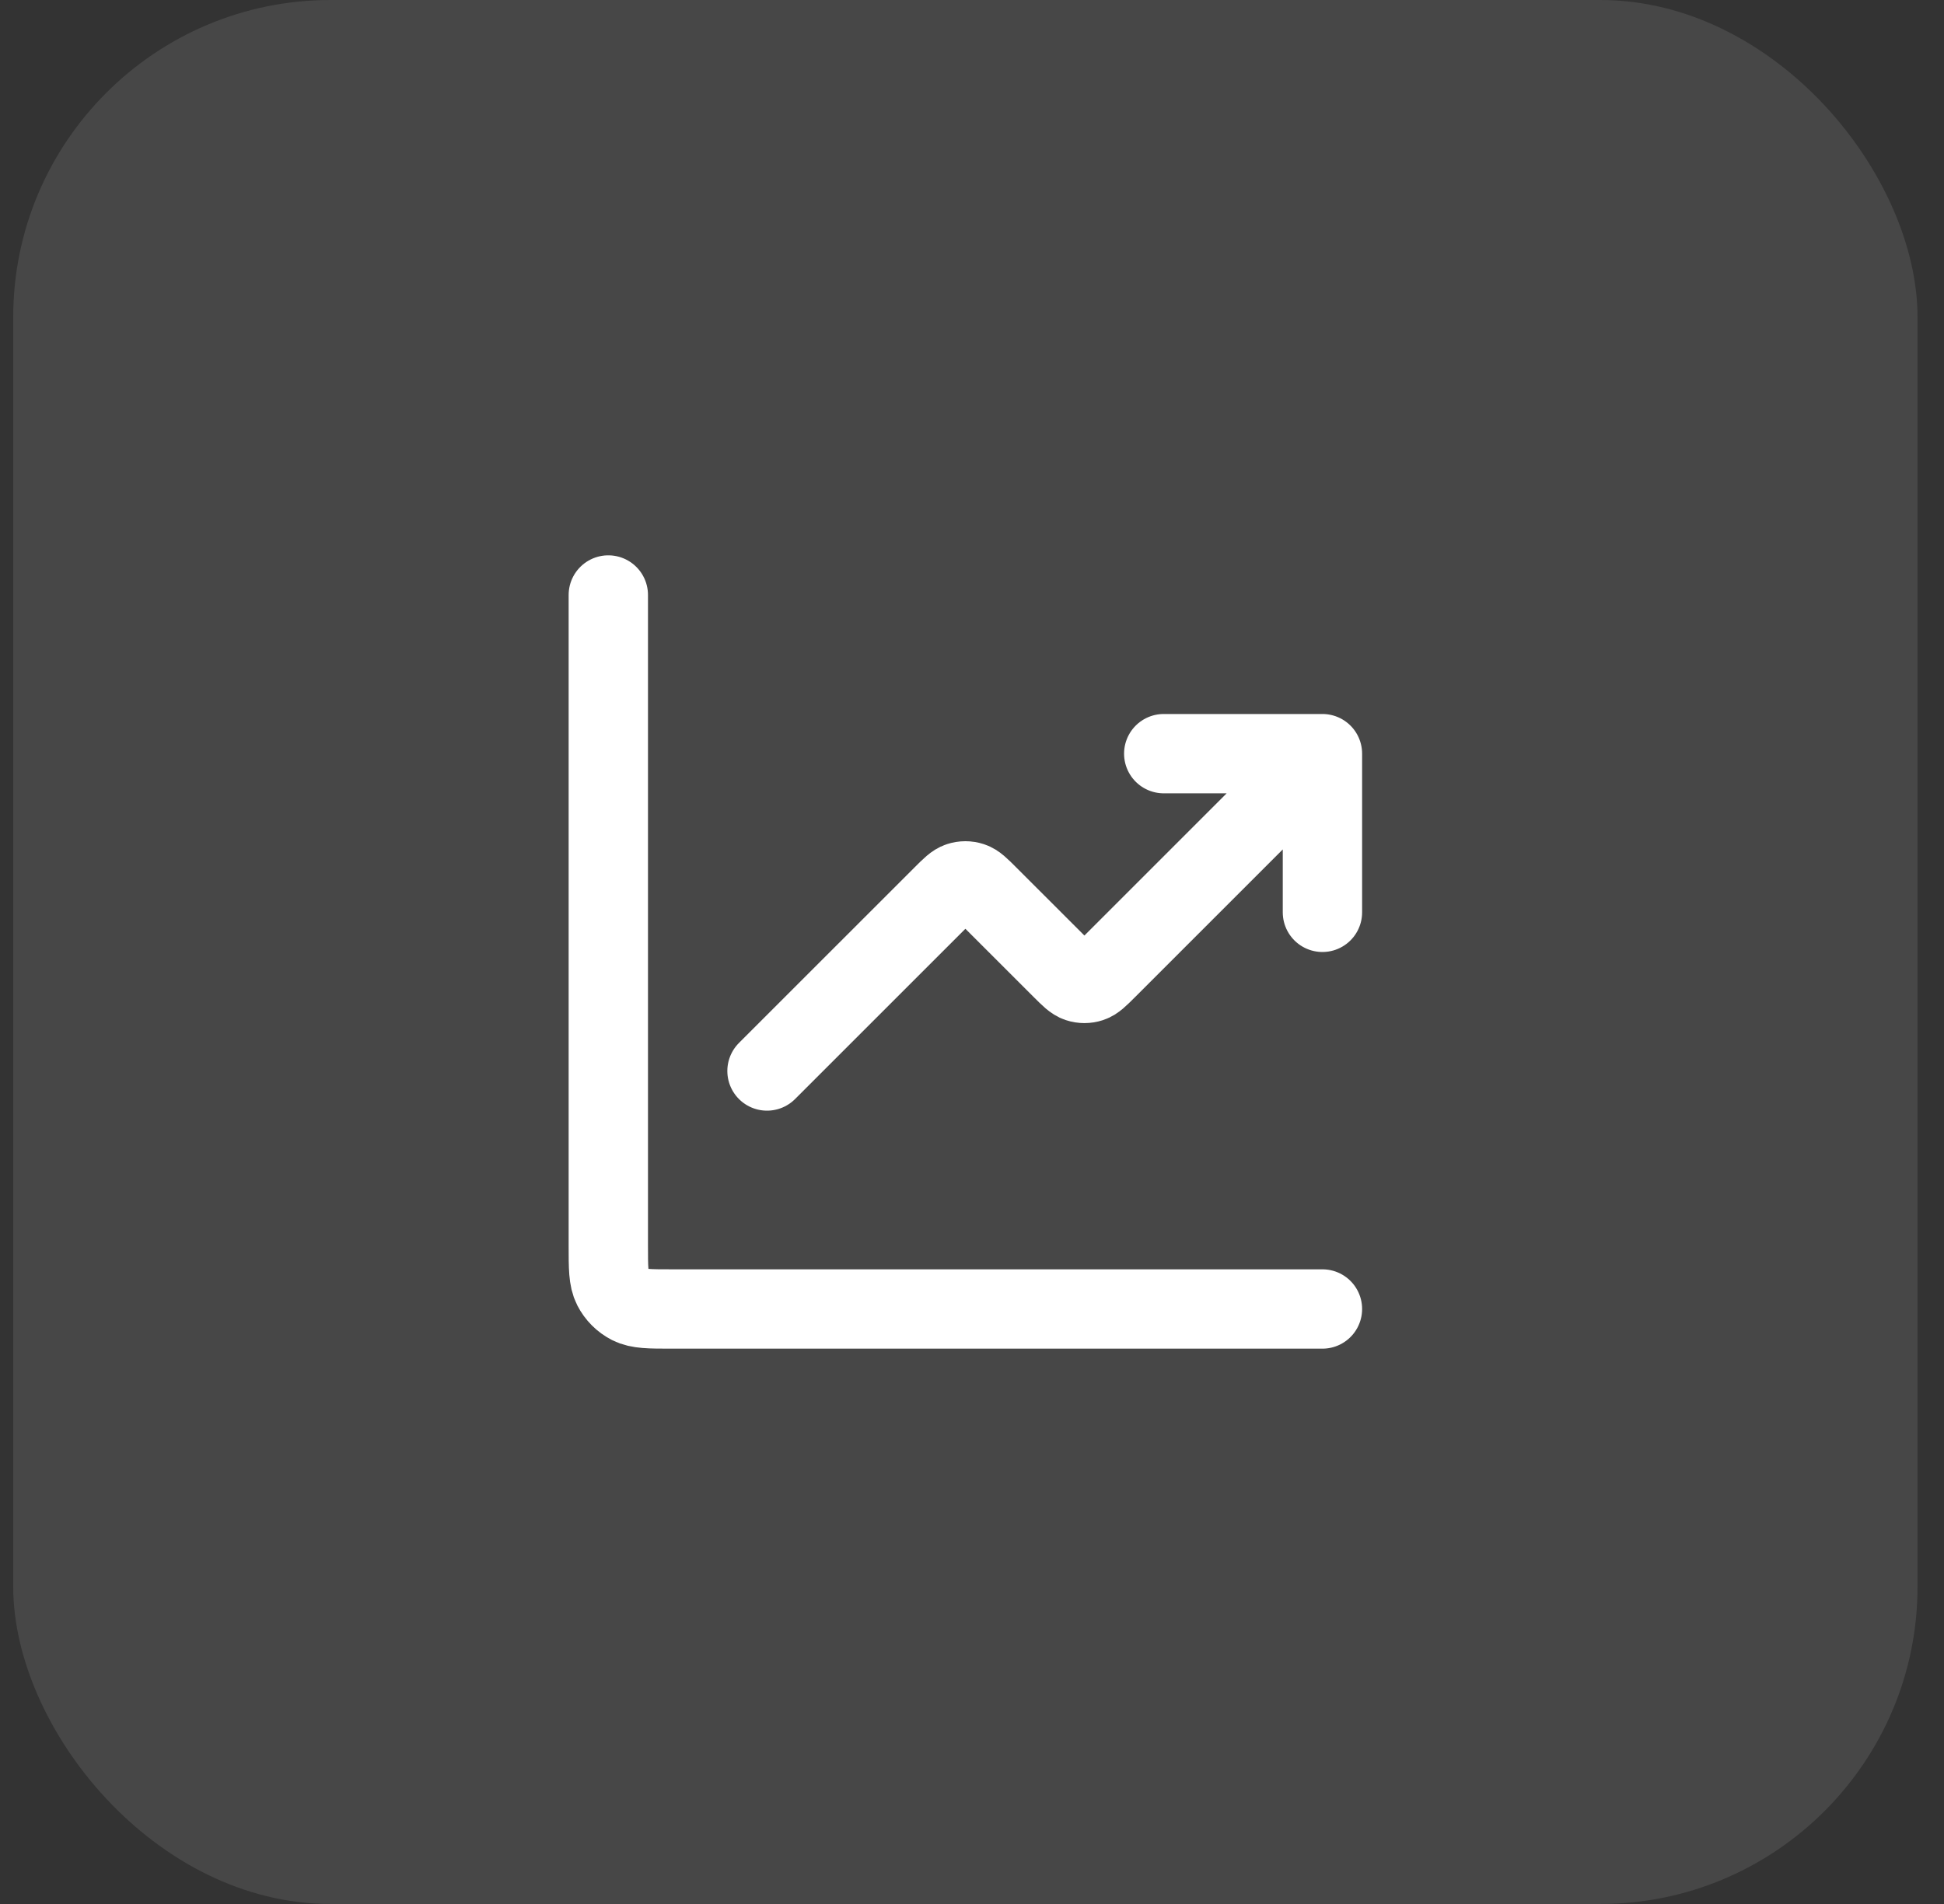
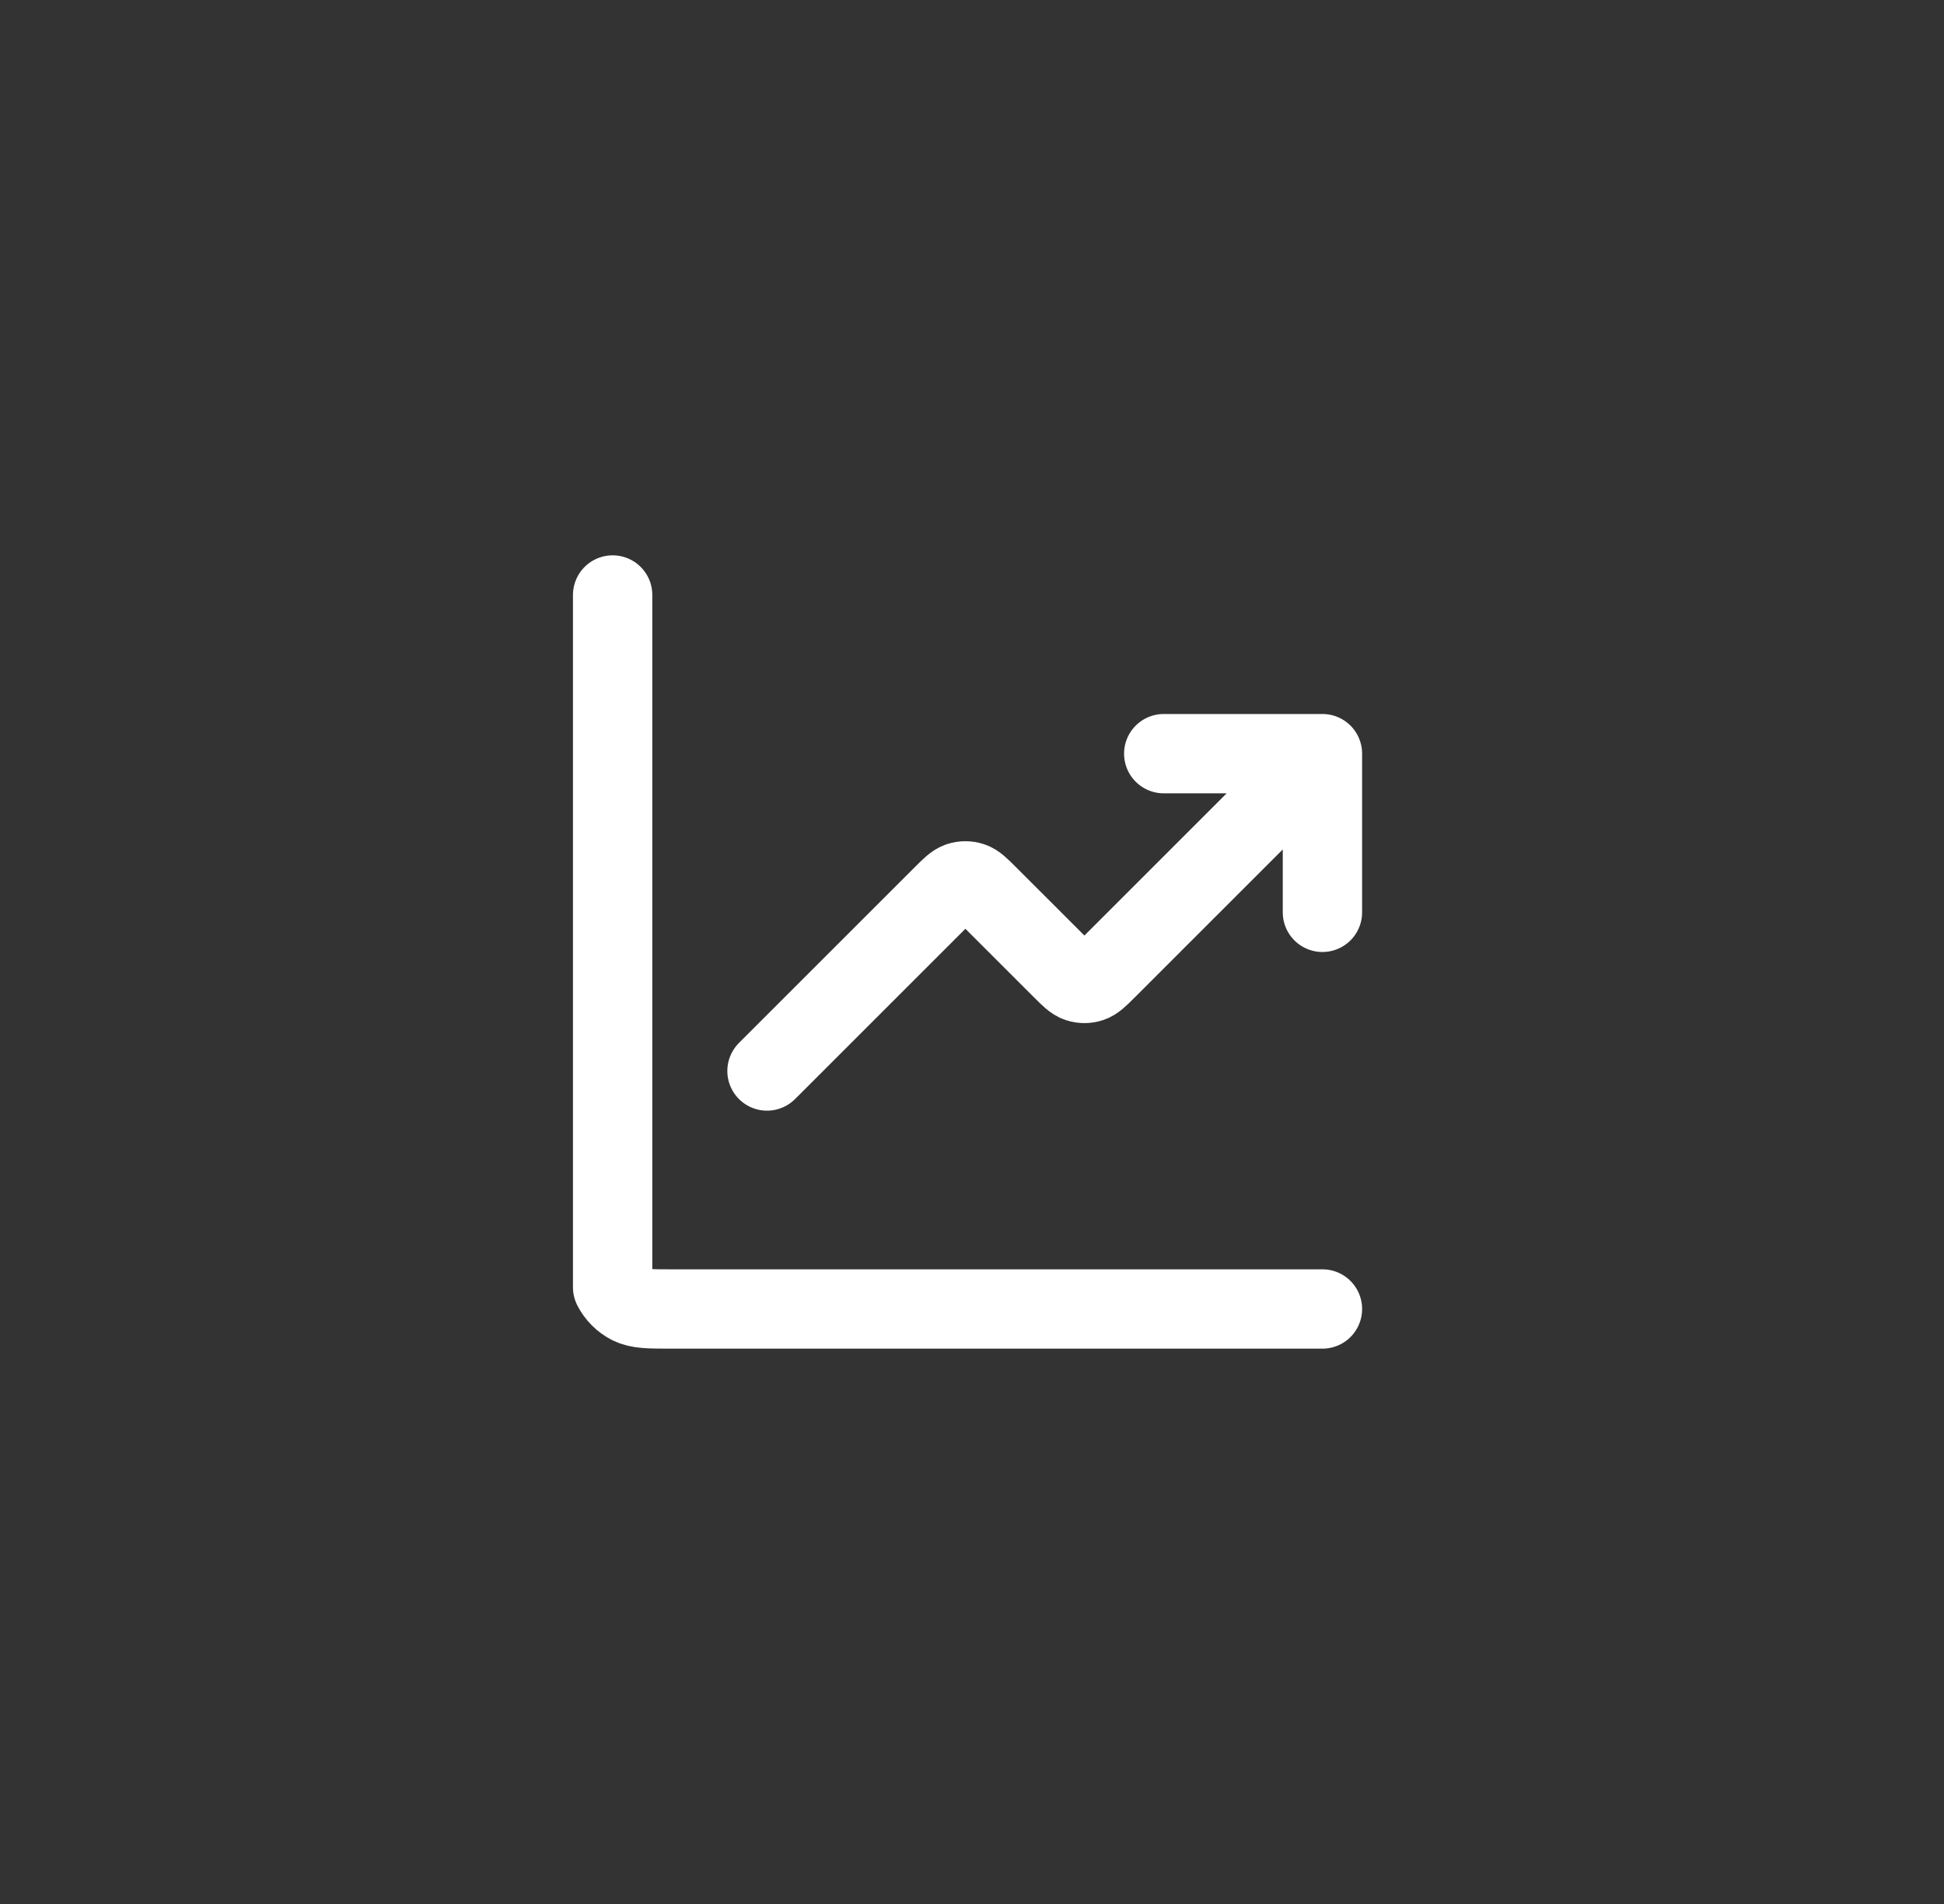
<svg xmlns="http://www.w3.org/2000/svg" width="49" height="48" viewBox="0 0 49 48" fill="none">
  <rect x="0" y="0" width="49" height="48" fill="#333333" stroke="none" />
-   <rect x="0.333" width="48" height="48" rx="8" fill="white" fill-opacity="0.1" />
-   <path d="M33.333 33H16.933C16.373 33 16.093 33 15.879 32.891C15.691 32.795 15.538 32.642 15.442 32.454C15.333 32.24 15.333 31.96 15.333 31.4V15M33.333 19L27.899 24.434C27.701 24.632 27.602 24.731 27.488 24.768C27.387 24.801 27.279 24.801 27.179 24.768C27.065 24.731 26.966 24.632 26.768 24.434L24.899 22.566C24.701 22.368 24.602 22.269 24.488 22.232C24.387 22.199 24.279 22.199 24.179 22.232C24.065 22.269 23.966 22.368 23.768 22.566L19.333 27M33.333 19H29.333M33.333 19V23" stroke="white" stroke-width="2" stroke-linecap="round" stroke-linejoin="round" />
+   <path d="M33.333 33H16.933C16.373 33 16.093 33 15.879 32.891C15.691 32.795 15.538 32.642 15.442 32.454V15M33.333 19L27.899 24.434C27.701 24.632 27.602 24.731 27.488 24.768C27.387 24.801 27.279 24.801 27.179 24.768C27.065 24.731 26.966 24.632 26.768 24.434L24.899 22.566C24.701 22.368 24.602 22.269 24.488 22.232C24.387 22.199 24.279 22.199 24.179 22.232C24.065 22.269 23.966 22.368 23.768 22.566L19.333 27M33.333 19H29.333M33.333 19V23" stroke="white" stroke-width="2" stroke-linecap="round" stroke-linejoin="round" />
</svg>